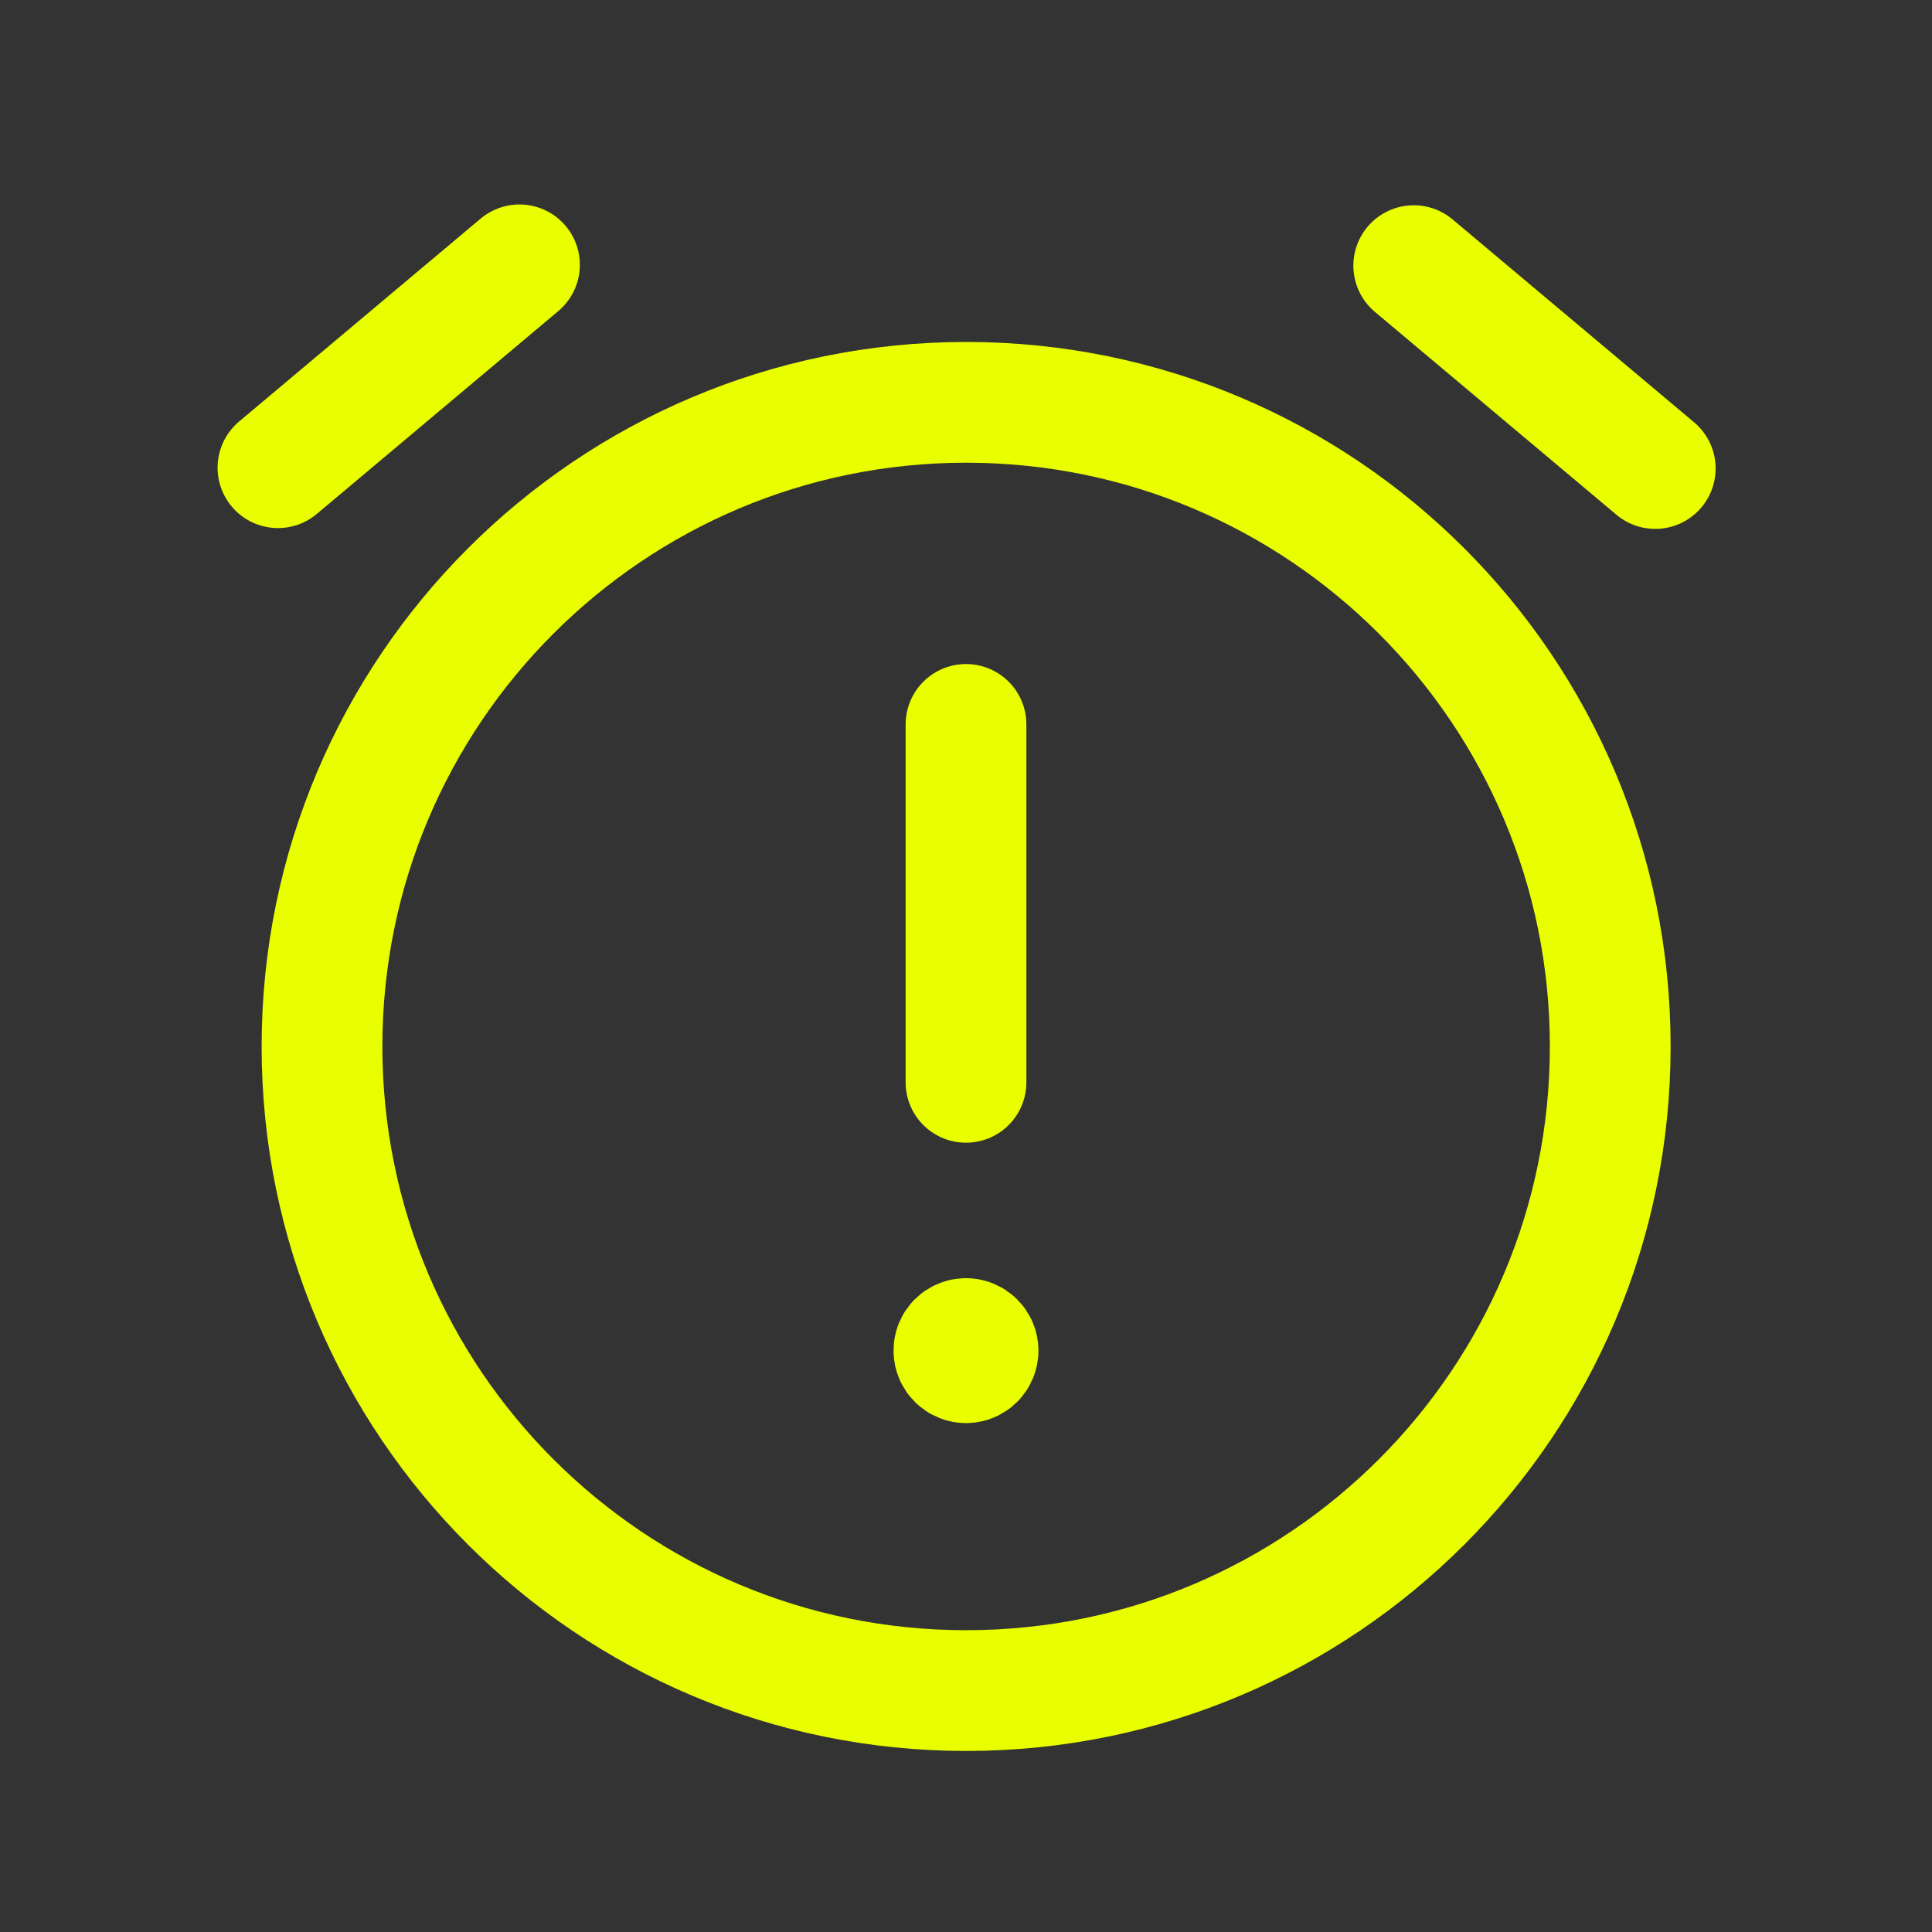
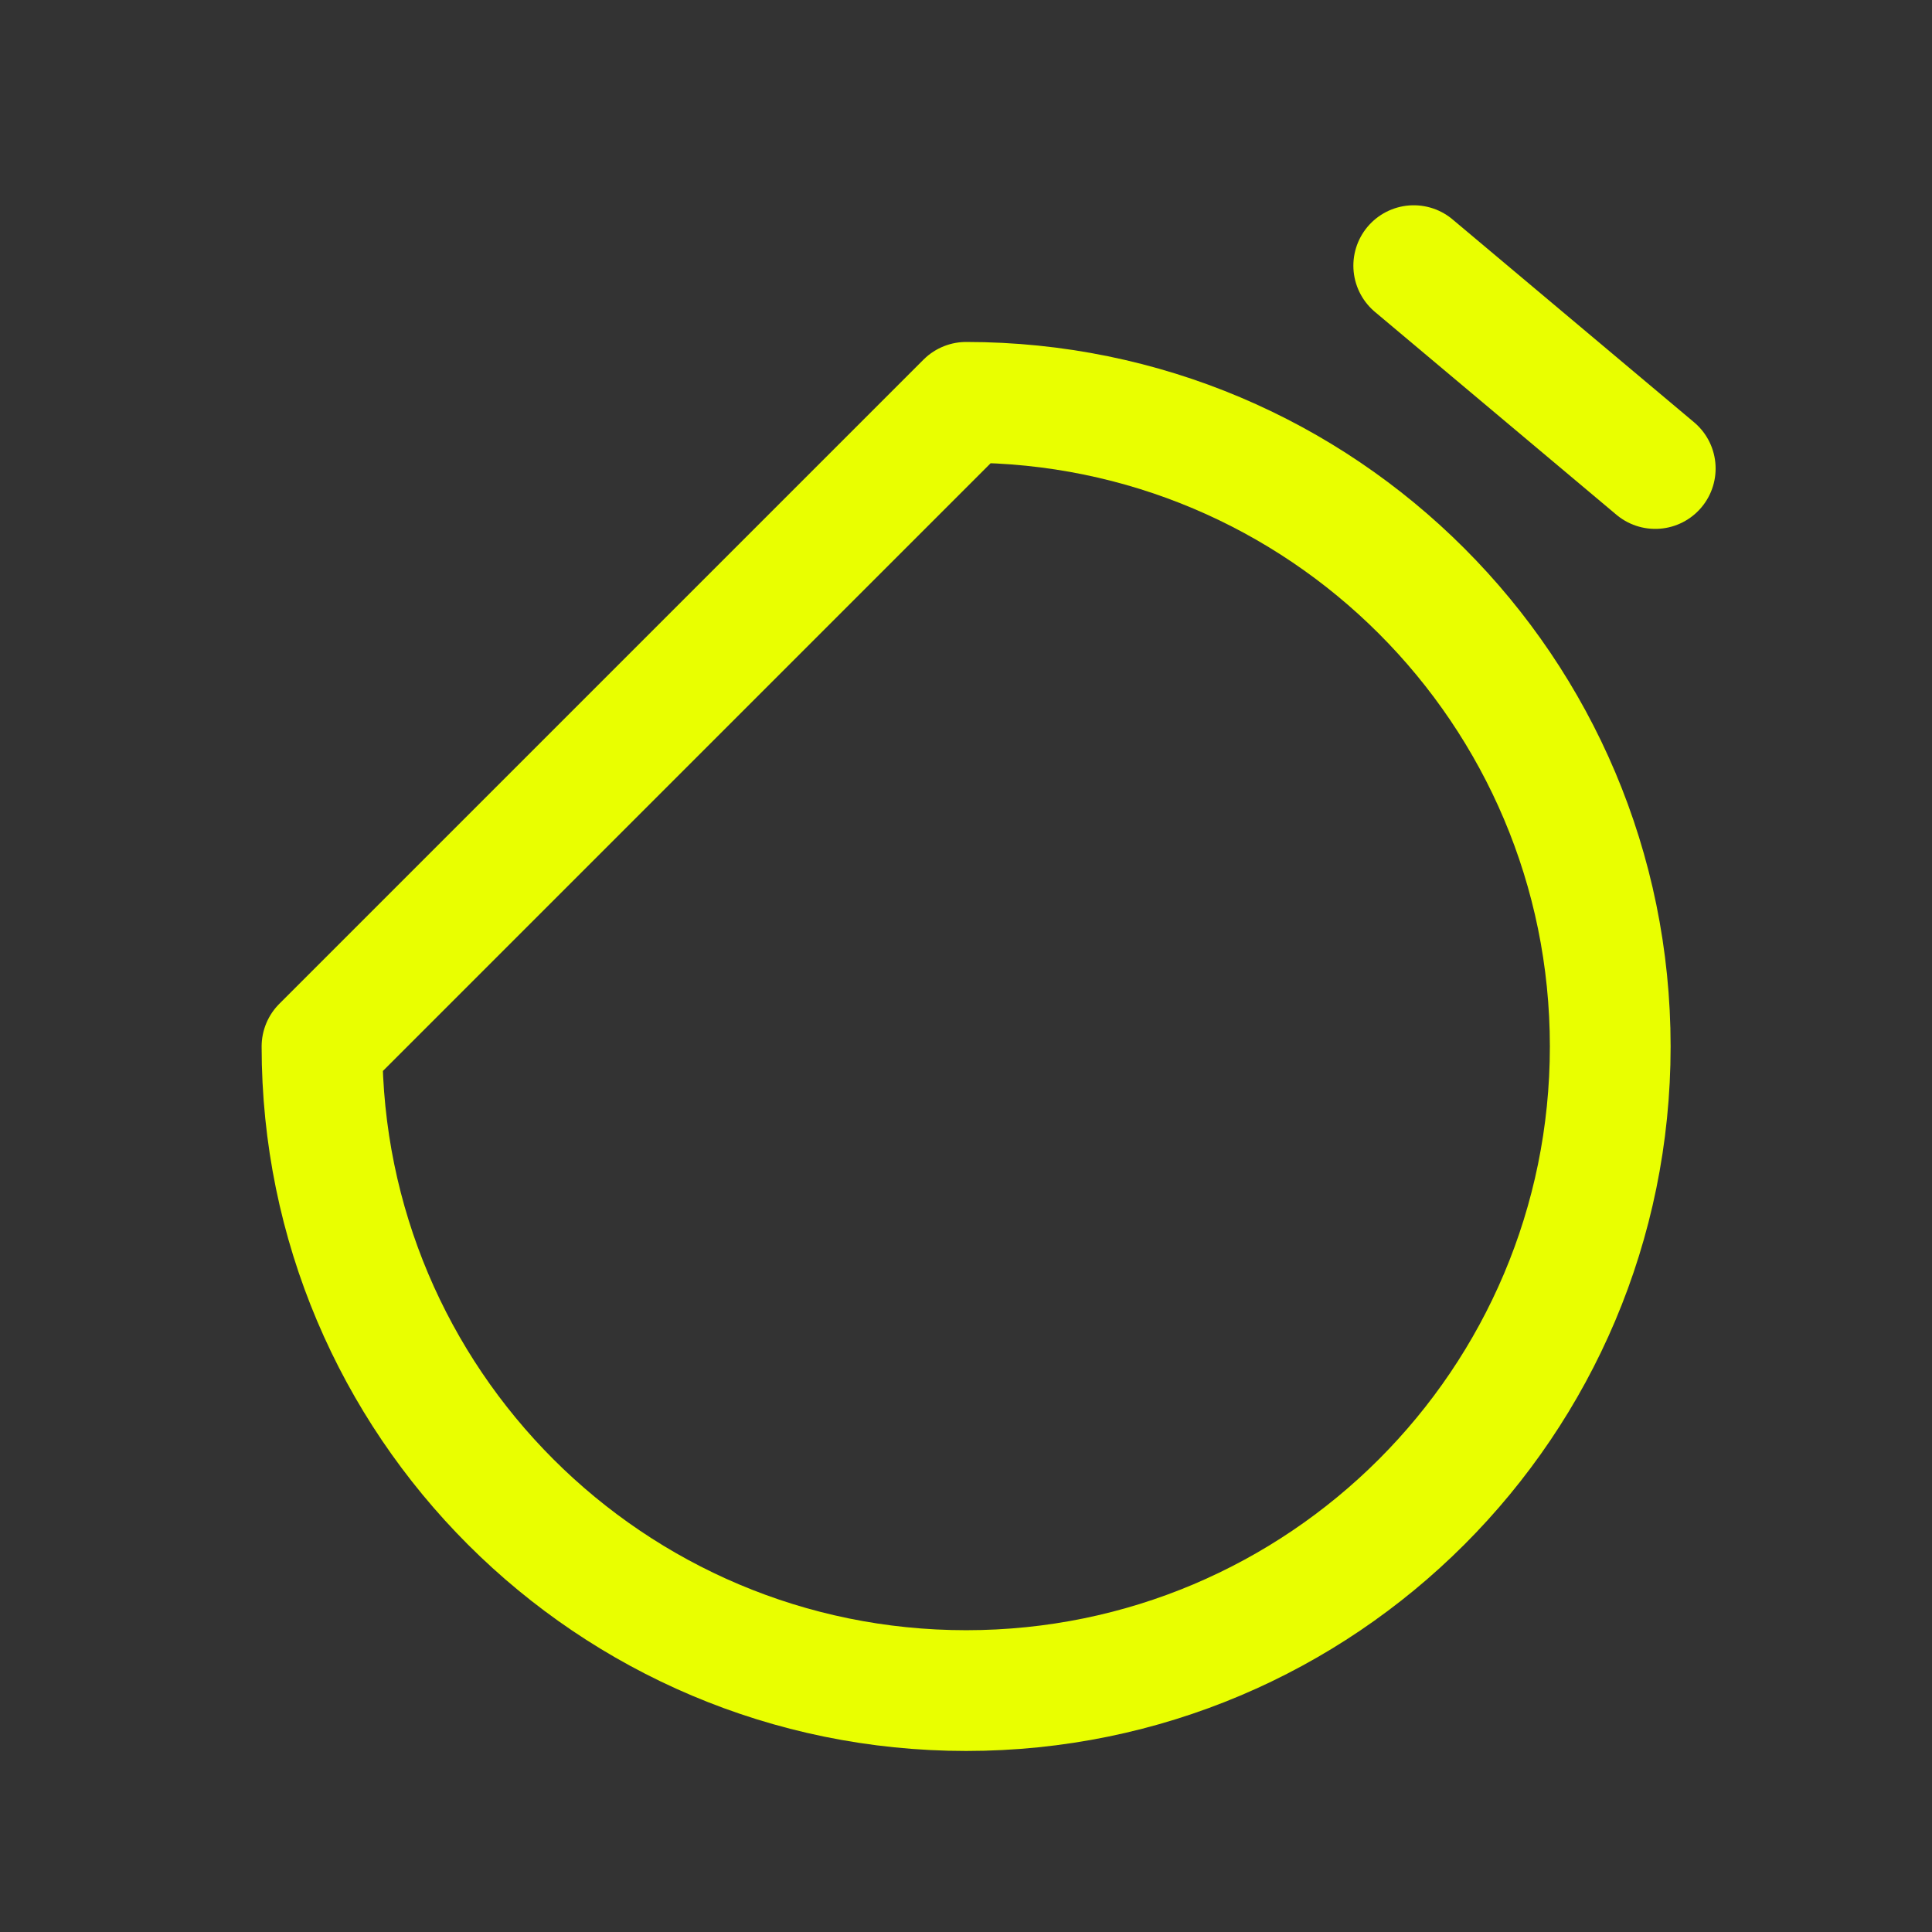
<svg xmlns="http://www.w3.org/2000/svg" width="24" height="24" viewBox="0 0 24 24" fill="none">
  <rect x="0" y="0" width="24" height="24" fill="#333333" stroke="none" />
-   <path fill-rule="evenodd" clip-rule="evenodd" d="M12.002 4.998V4.998C16.421 4.998 20.003 8.58 20.003 13V13C20.003 17.419 16.421 21.001 12.002 21.001V21.001C7.583 21.001 4 17.419 4 13V13C4 8.581 7.582 4.998 12.002 4.998Z" stroke="#E9FF00" stroke-width="1.5" stroke-linecap="round" stroke-linejoin="round" />
-   <path d="M12 13.445V8.999" stroke="#E9FF00" stroke-width="1.5" stroke-linecap="round" stroke-linejoin="round" />
-   <path d="M3.453 5.81L6.453 3.29" stroke="#E9FF00" stroke-width="1.5" stroke-linecap="round" stroke-linejoin="round" />
+   <path fill-rule="evenodd" clip-rule="evenodd" d="M12.002 4.998V4.998C16.421 4.998 20.003 8.58 20.003 13V13C20.003 17.419 16.421 21.001 12.002 21.001V21.001C7.583 21.001 4 17.419 4 13V13Z" stroke="#E9FF00" stroke-width="1.5" stroke-linecap="round" stroke-linejoin="round" />
  <path d="M20.562 5.82L17.562 3.3" stroke="#E9FF00" stroke-width="1.5" stroke-linecap="round" stroke-linejoin="round" />
-   <path d="M11.999 16.628C11.916 16.628 11.849 16.695 11.85 16.778C11.85 16.861 11.917 16.928 12 16.928C12.083 16.928 12.15 16.861 12.15 16.778C12.15 16.695 12.082 16.628 11.999 16.628" stroke="#E9FF00" stroke-width="1.5" stroke-linecap="round" stroke-linejoin="round" />
</svg>